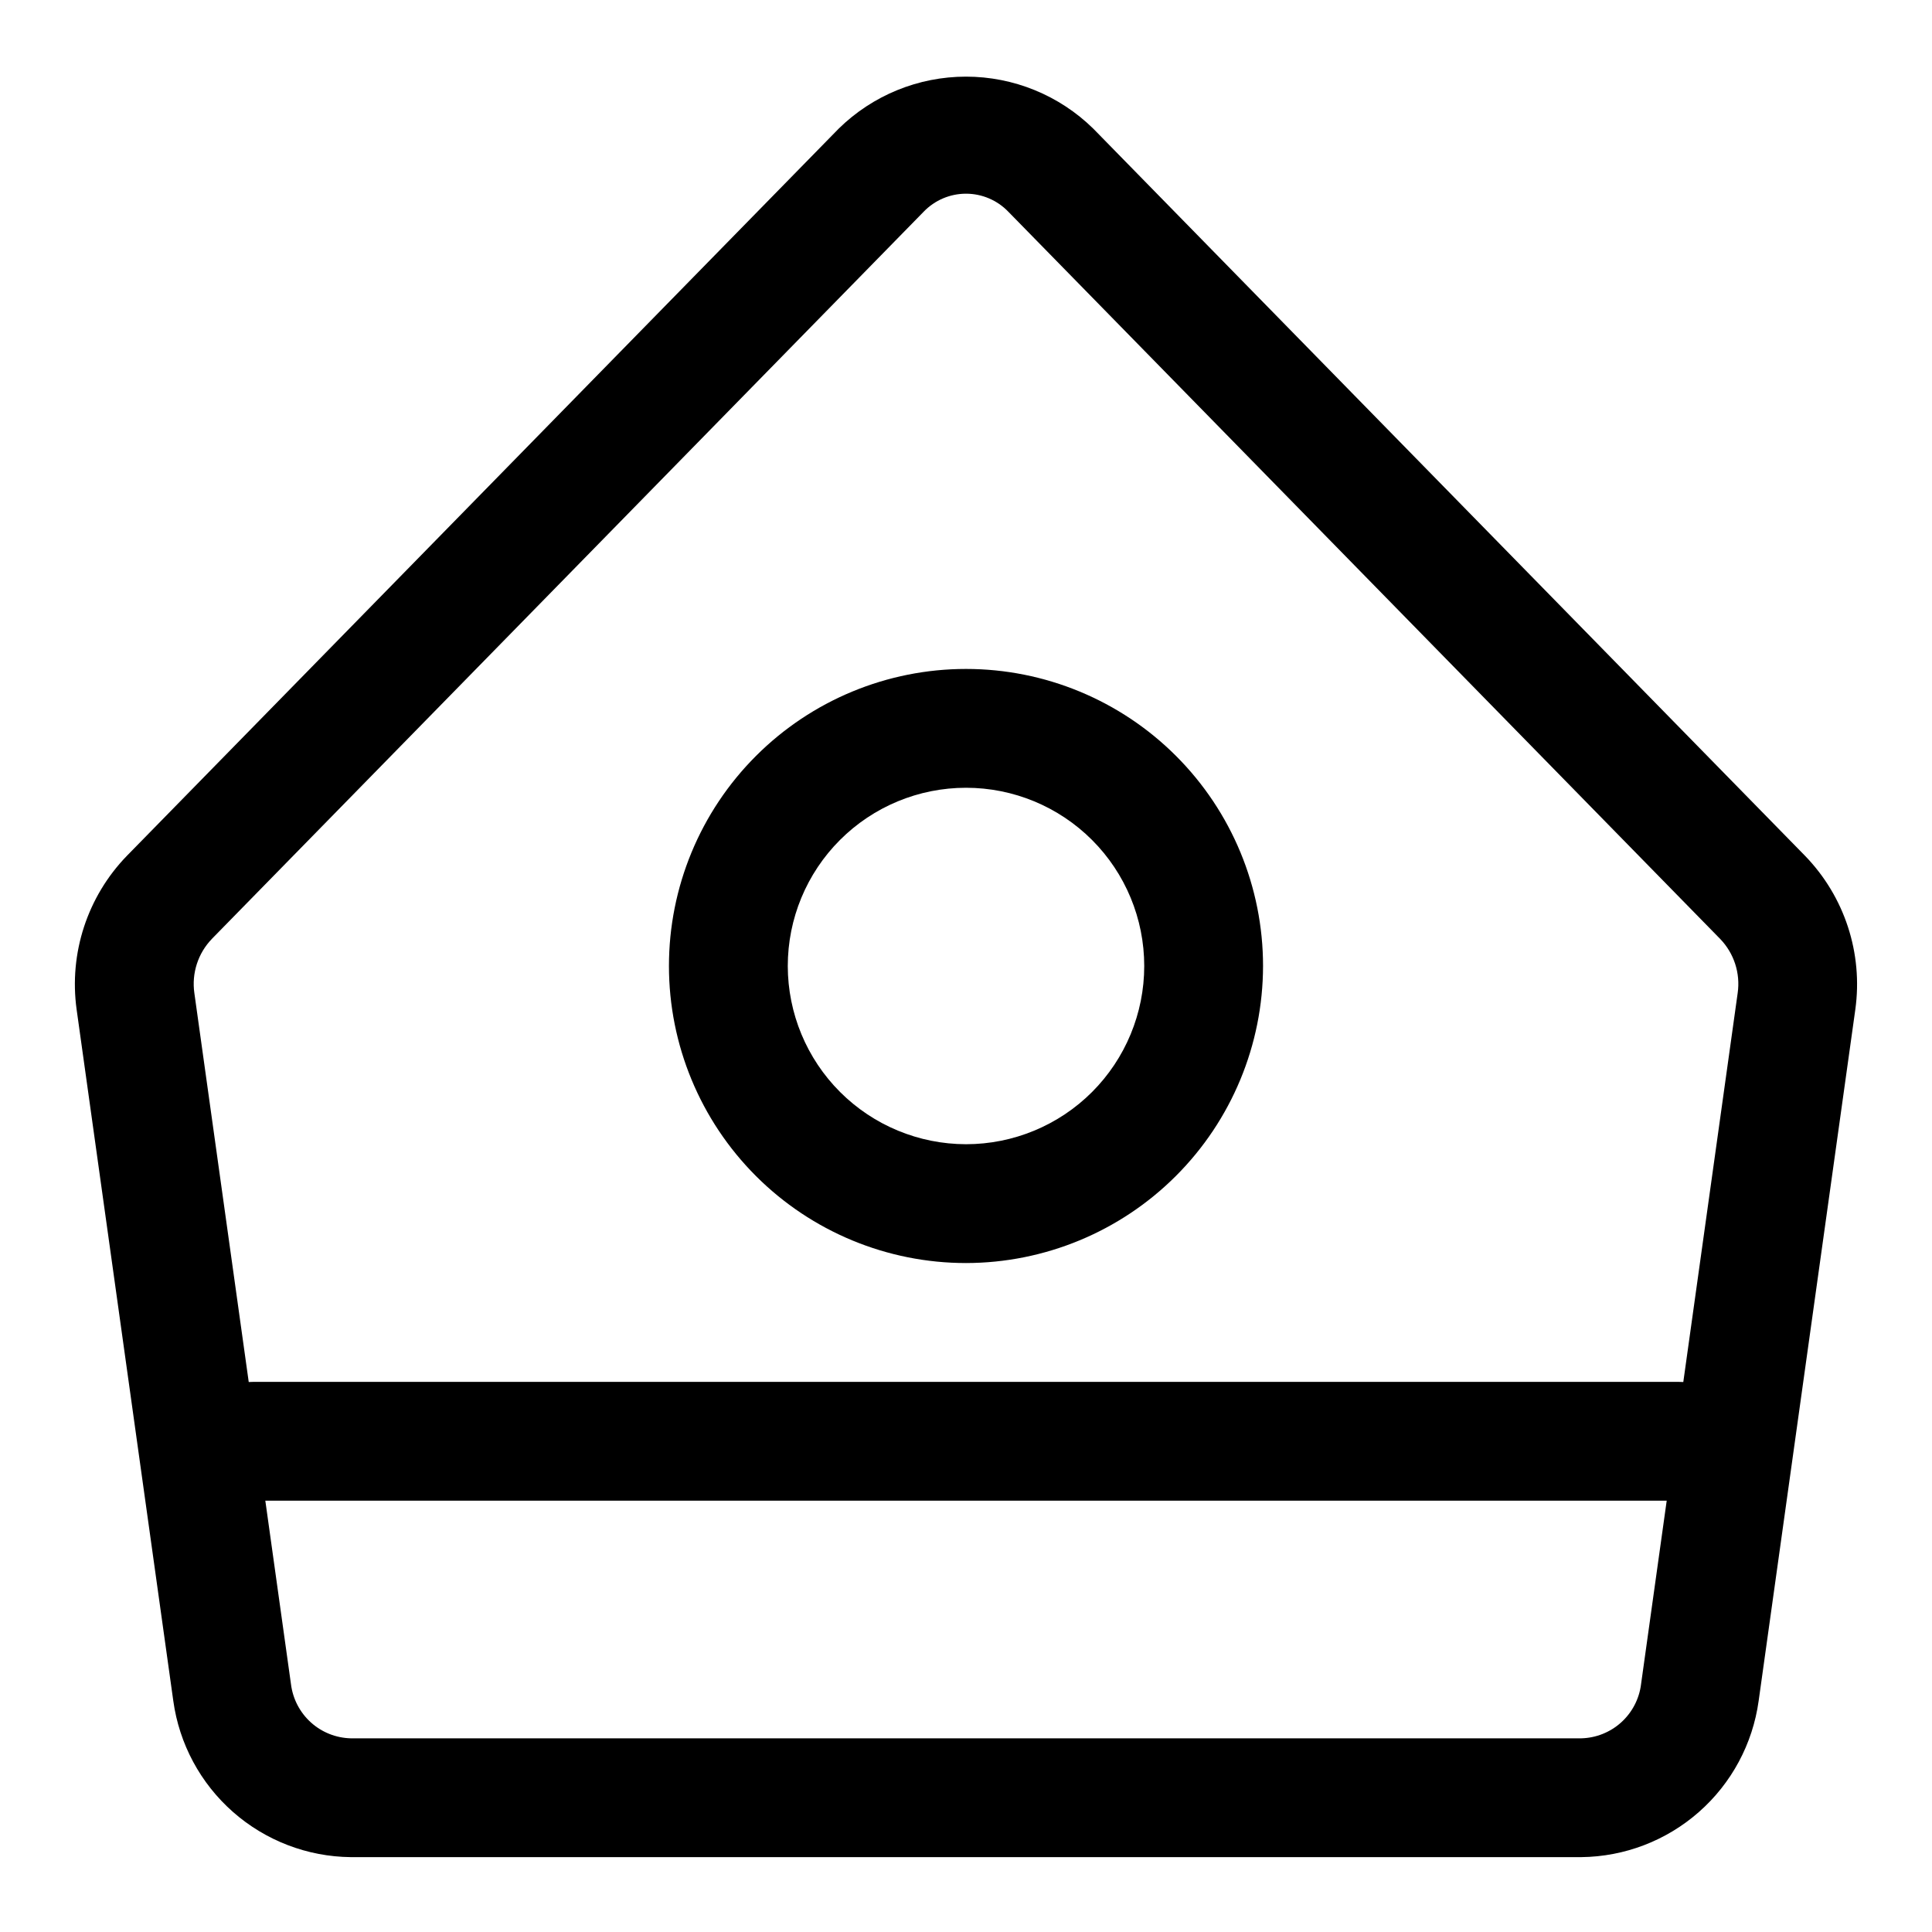
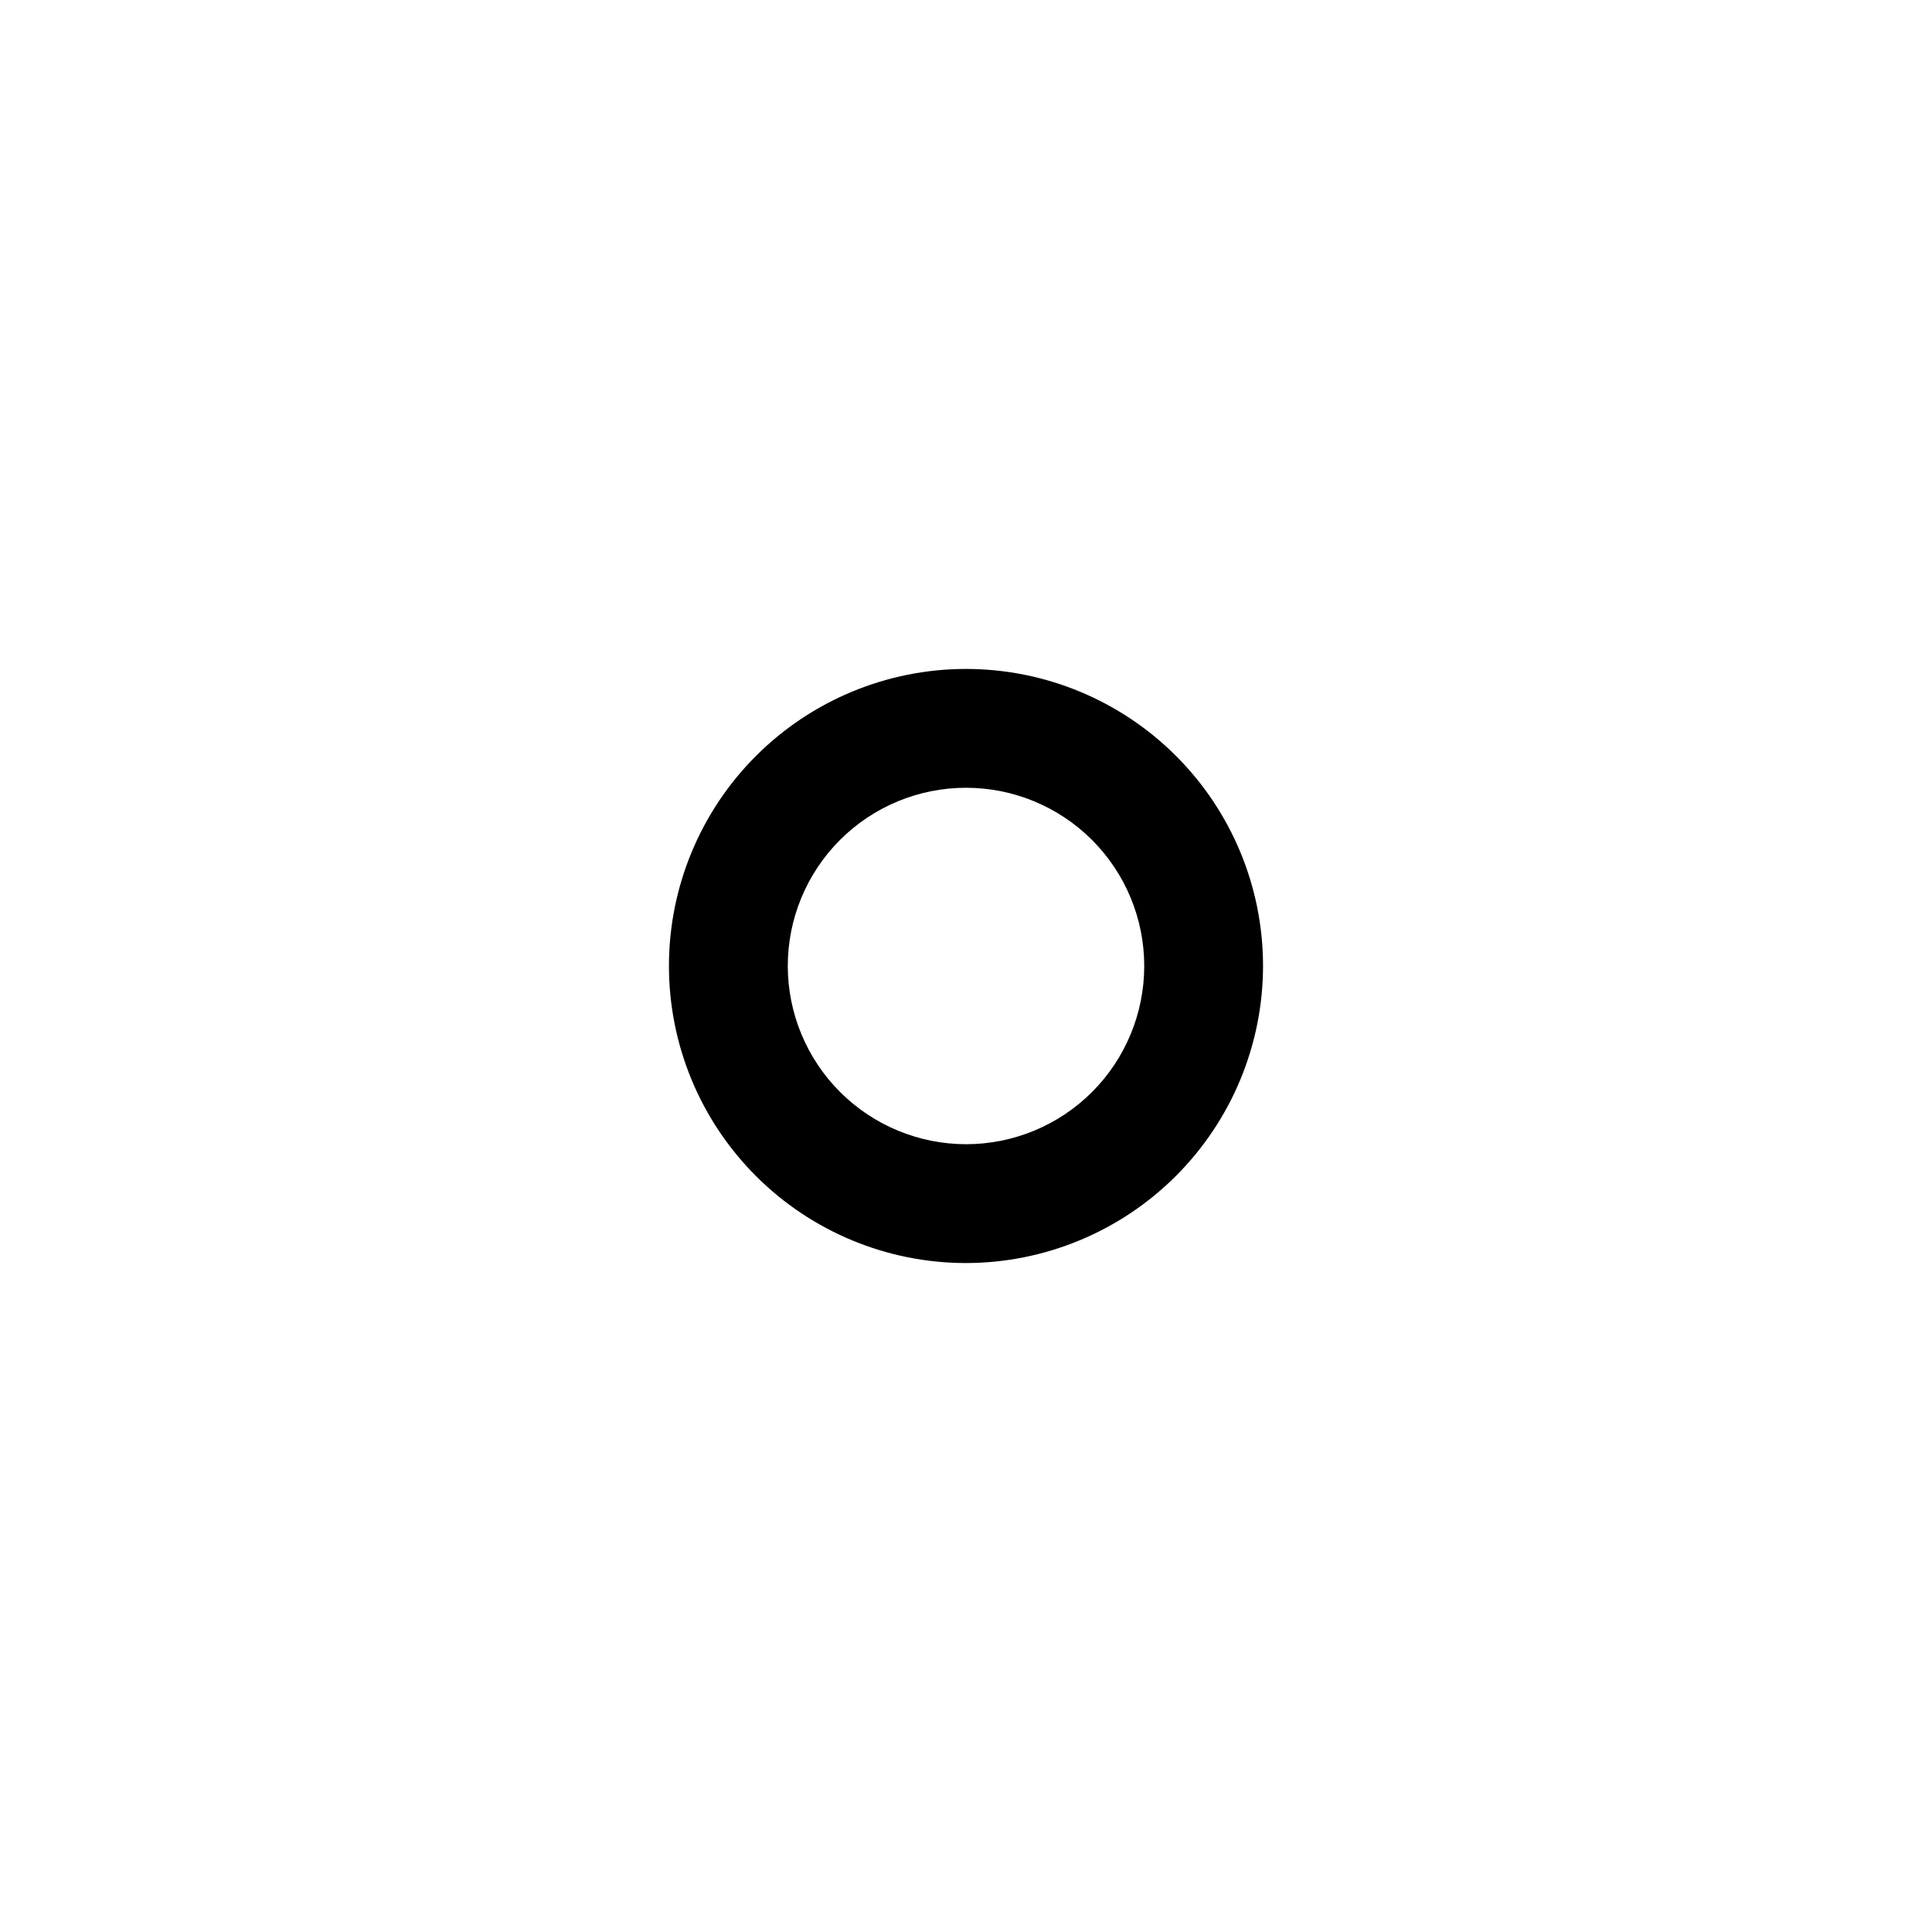
<svg xmlns="http://www.w3.org/2000/svg" fill="#000000" width="800px" height="800px" version="1.1" viewBox="144 144 512 512">
  <g>
-     <path d="m236.96 636.16h326.07c11.504-0.121 22.578-4.367 31.211-11.973 8.637-7.602 14.25-18.051 15.82-29.449l25.617-183.21v0.004c2.07-14.902-2.844-29.926-13.316-40.727l-188.65-192.73c-9.004-8.824-21.109-13.766-33.715-13.766-12.609 0-24.715 4.941-33.719 13.766l-188.64 192.71c-10.48 10.805-15.398 25.836-13.332 40.746l25.617 183.21v-0.004c1.57 11.398 7.188 21.848 15.82 29.449 8.633 7.606 19.711 11.852 31.211 11.973zm-36.84-243.32 188.67-192.74c2.934-3.047 6.981-4.769 11.211-4.769 4.227 0 8.273 1.723 11.207 4.769l188.67 192.74c3.668 3.809 5.375 9.094 4.625 14.324l-25.613 183.21h0.004c-0.496 3.887-2.371 7.465-5.277 10.09-2.91 2.625-6.664 4.117-10.578 4.211h-326.07c-3.914-0.094-7.668-1.586-10.578-4.211-2.906-2.625-4.777-6.203-5.273-10.09l-25.613-183.21c-0.746-5.231 0.957-10.516 4.625-14.324z" />
-     <path d="m588.93 541.7c5.625 0 10.824-3 13.637-7.871 2.812-4.871 2.812-10.875 0-15.746s-8.012-7.871-13.637-7.871h-377.86c-5.625 0-10.824 3-13.637 7.871s-2.812 10.875 0 15.746c2.812 4.871 8.012 7.871 13.637 7.871z" />
    <path d="m478.72 400c0-20.879-8.293-40.902-23.055-55.664-14.766-14.766-34.789-23.059-55.664-23.059-20.879 0-40.902 8.293-55.664 23.059-14.766 14.762-23.059 34.785-23.059 55.664 0 20.875 8.293 40.898 23.059 55.664 14.762 14.762 34.785 23.055 55.664 23.055 20.867-0.023 40.879-8.328 55.633-23.086 14.758-14.754 23.062-34.766 23.086-55.633zm-125.95 0c0-12.527 4.977-24.543 13.836-33.398 8.855-8.859 20.871-13.836 33.398-13.836 12.523 0 24.539 4.977 33.398 13.836 8.855 8.855 13.832 20.871 13.832 33.398 0 12.523-4.977 24.539-13.832 33.398-8.859 8.855-20.875 13.832-33.398 13.832-12.523-0.016-24.531-4.996-33.383-13.848-8.855-8.855-13.836-20.863-13.852-33.383z" />
  </g>
</svg>